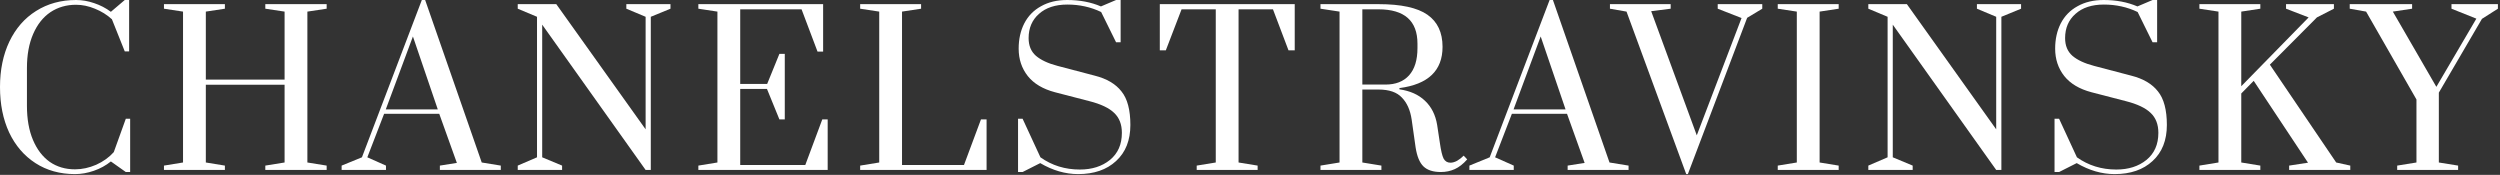
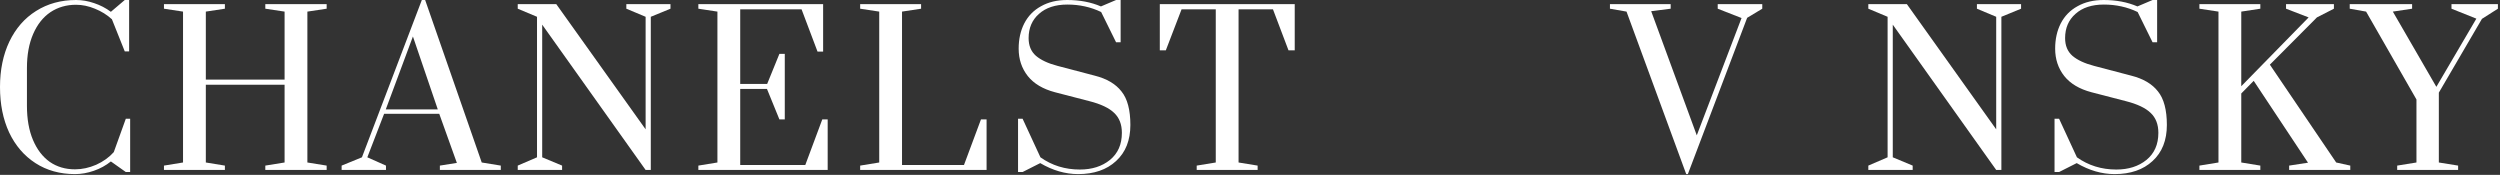
<svg xmlns="http://www.w3.org/2000/svg" width="386" height="27" viewBox="0 0 386 27" fill="none">
  <rect x="0" y="0" width="386" height="27" fill="#333333" stroke="none" />
  <path d="M370.125 26.24V25.568L373.101 25.088V15.36L365.325 1.792L362.797 1.344V0.64H372.429V1.344L369.453 1.792L376.173 13.408L382.349 2.88L378.509 1.344V0.64H385.677V1.344L383.213 2.912L376.557 14.304V25.088L379.533 25.568V26.24H370.125Z" fill="white" />
  <path d="M339.588 26.24V25.568L342.532 25.088V1.792L339.588 1.344V0.64H348.996V1.344L346.052 1.792V13.312L356.452 2.688L352.964 1.344V0.64H360.356V1.344L357.732 2.688L350.468 9.984L360.708 25.088L362.884 25.568V26.24H353.444V25.568L356.356 25.12L347.972 12.48L346.052 14.432V25.088L348.996 25.568V26.24H339.588Z" fill="white" />
  <path d="M326.5 26.88C324.516 26.88 322.564 26.315 320.644 25.184L317.924 26.56H317.22V18.336H317.924L320.676 24.288C322.446 25.547 324.473 26.176 326.756 26.176C328.633 26.176 330.18 25.685 331.396 24.704C332.633 23.701 333.252 22.304 333.252 20.512C333.252 19.211 332.857 18.187 332.068 17.44C331.278 16.672 329.998 16.064 328.228 15.616L322.916 14.24C321.06 13.749 319.662 12.917 318.724 11.744C317.785 10.549 317.316 9.141 317.316 7.52C317.316 6.048 317.604 4.747 318.18 3.616C318.777 2.464 319.641 1.579 320.772 0.96C321.902 0.32 323.246 0 324.804 0C326.745 0 328.484 0.331 330.02 0.992L332.356 0H333.06V6.528H332.356L330.052 1.856C328.452 1.088 326.713 0.704 324.836 0.704C322.98 0.704 321.518 1.184 320.452 2.144C319.385 3.083 318.852 4.331 318.852 5.888C318.852 7.04 319.225 7.947 319.972 8.608C320.74 9.269 321.86 9.792 323.332 10.176L329.06 11.68C330.916 12.149 332.292 12.96 333.188 14.112C334.105 15.243 334.564 16.971 334.564 19.296C334.564 21.664 333.828 23.52 332.356 24.864C330.905 26.208 328.953 26.88 326.5 26.88Z" fill="white" />
  <path d="M288.469 26.24V25.568L291.445 24.288V2.592L288.469 1.344V0.64H294.421L308.213 19.968V2.592L305.237 1.344V0.64H312.053V1.344L309.013 2.592V26.24H308.213L292.245 3.808V24.288L295.317 25.568V26.24H288.469Z" fill="white" />
-   <path d="M274.484 26.24V25.568L277.428 25.088V1.792L274.484 1.344V0.64H283.892V1.344L280.948 1.792V25.088L283.892 25.568V26.24H274.484Z" fill="white" />
  <path d="M260.351 26.88L251.135 1.792L248.575 1.344V0.64H257.951V1.344L254.943 1.728L261.983 20.896L268.895 2.784L265.215 1.344V0.64H272.095V1.344L269.759 2.752L260.607 26.88H260.351Z" fill="white" />
-   <path d="M226.875 26.24V25.568L230.011 24.288L239.259 0H239.771L248.507 25.088L251.451 25.568V26.24H242.043V25.568L244.667 25.152L241.947 17.568H233.435L230.843 24.288L233.723 25.568V26.24H226.875ZM233.691 16.896H241.723L237.883 5.632L233.691 16.896Z" fill="white" />
-   <path d="M222.473 26.56C221.278 26.56 220.382 26.272 219.785 25.696C219.187 25.12 218.782 24.139 218.569 22.752L217.961 18.464C217.747 17.013 217.246 15.883 216.457 15.072C215.689 14.24 214.483 13.824 212.841 13.824H210.345V25.088L213.289 25.568V26.24H203.881V25.568L206.825 25.088V1.792L203.881 1.344V0.64H212.841C216.318 0.64 218.835 1.184 220.393 2.272C221.95 3.36 222.729 5.013 222.729 7.232C222.729 10.901 220.51 13.024 216.073 13.6V13.792C217.715 14.027 219.027 14.613 220.009 15.552C221.011 16.491 221.641 17.739 221.897 19.296L222.313 22.048C222.483 23.243 222.675 24.053 222.889 24.48C223.123 24.907 223.475 25.12 223.945 25.12C224.265 25.12 224.606 25.024 224.969 24.832C225.331 24.619 225.673 24.352 225.993 24.032L226.537 24.608C225.918 25.312 225.278 25.813 224.617 26.112C223.955 26.411 223.241 26.56 222.473 26.56ZM213.929 13.056C215.486 13.056 216.691 12.587 217.545 11.648C218.419 10.688 218.857 9.28 218.857 7.424V6.752C218.857 3.211 216.851 1.44 212.841 1.44H210.345V13.056H213.929Z" fill="white" />
  <path d="M184.77 26.24V25.568L187.714 25.088V1.44H182.434L180.002 7.776H179.074V0.64H199.906V7.776H198.946L196.546 1.44H191.234V25.088L194.178 25.568V26.24H184.77Z" fill="white" />
  <path d="M166.466 26.88C164.482 26.88 162.53 26.315 160.61 25.184L157.89 26.56H157.186V18.336H157.89L160.642 24.288C162.413 25.547 164.439 26.176 166.722 26.176C168.599 26.176 170.146 25.685 171.362 24.704C172.599 23.701 173.218 22.304 173.218 20.512C173.218 19.211 172.823 18.187 172.034 17.44C171.245 16.672 169.965 16.064 168.194 15.616L162.882 14.24C161.026 13.749 159.629 12.917 158.69 11.744C157.751 10.549 157.282 9.141 157.282 7.52C157.282 6.048 157.57 4.747 158.146 3.616C158.743 2.464 159.607 1.579 160.738 0.96C161.869 0.32 163.213 0 164.77 0C166.711 0 168.45 0.331 169.986 0.992L172.322 0H173.026V6.528H172.322L170.018 1.856C168.418 1.088 166.679 0.704 164.802 0.704C162.946 0.704 161.485 1.184 160.418 2.144C159.351 3.083 158.818 4.331 158.818 5.888C158.818 7.04 159.191 7.947 159.938 8.608C160.706 9.269 161.826 9.792 163.298 10.176L169.026 11.68C170.882 12.149 172.258 12.96 173.154 14.112C174.071 15.243 174.53 16.971 174.53 19.296C174.53 21.664 173.794 23.52 172.322 24.864C170.871 26.208 168.919 26.88 166.466 26.88Z" fill="white" />
  <path d="M132.808 26.24V25.568L135.752 25.088V1.792L132.808 1.344V0.64H142.216V1.344L139.272 1.792V25.472H148.84L151.464 18.432H152.328V26.24H132.808Z" fill="white" />
  <path d="M107.826 26.24V25.568L110.77 25.088V1.792L107.826 1.344V0.64H127.09V7.968H126.226L123.762 1.44H114.29V12.96H118.45L120.338 8.32H121.17V18.432H120.338L118.418 13.728H114.29V25.472H124.338L126.962 18.432H127.794V26.24H107.826Z" fill="white" />
  <path d="M79.939 26.24V25.568L82.915 24.288V2.592L79.939 1.344V0.64H85.891L99.683 19.968V2.592L96.707 1.344V0.64H103.523V1.344L100.483 2.592V26.24H99.683L83.715 3.808V24.288L86.787 25.568V26.24H79.939Z" fill="white" />
  <path d="M52.747 26.24V25.568L55.883 24.288L65.131 0H65.643L74.379 25.088L77.323 25.568V26.24H67.915V25.568L70.539 25.152L67.819 17.568H59.307L56.715 24.288L59.595 25.568V26.24H52.747ZM59.563 16.896H67.595L63.755 5.632L59.563 16.896Z" fill="white" />
  <path d="M25.316 26.24V25.568L28.26 25.088V1.792L25.316 1.344V0.64H34.724V1.344L31.78 1.792V12.288H43.94V1.792L40.964 1.344V0.64H50.436V1.344L47.46 1.792V25.088L50.436 25.568V26.24H40.964V25.568L43.94 25.088V13.088H31.78V25.088L34.724 25.568V26.24H25.316Z" fill="white" />
  <path d="M11.584 26.88C9.259 26.88 7.221 26.315 5.472 25.184C3.723 24.053 2.368 22.475 1.408 20.448C0.469 18.421 0 16.085 0 13.44C0 10.795 0.48 8.459 1.44 6.432C2.421 4.384 3.797 2.805 5.568 1.696C7.36 0.565 9.419 0 11.744 0C12.661 0 13.589 0.16 14.528 0.48C15.488 0.8 16.352 1.248 17.12 1.824L19.264 0H19.936V7.936H19.264L17.28 2.976C16.533 2.293 15.659 1.749 14.656 1.344C13.675 0.939 12.704 0.736 11.744 0.736C10.251 0.736 8.928 1.12 7.776 1.888C6.645 2.656 5.76 3.776 5.12 5.248C4.48 6.72 4.16 8.469 4.16 10.496V16.352C4.16 18.379 4.469 20.128 5.088 21.6C5.707 23.072 6.571 24.203 7.68 24.992C8.789 25.76 10.091 26.144 11.584 26.144C12.672 26.144 13.76 25.909 14.848 25.44C15.936 24.949 16.843 24.299 17.568 23.488L19.424 18.336H20.096V26.56H19.424L17.12 24.928C16.352 25.547 15.477 26.027 14.496 26.368C13.515 26.709 12.544 26.88 11.584 26.88Z" fill="white" />
</svg>